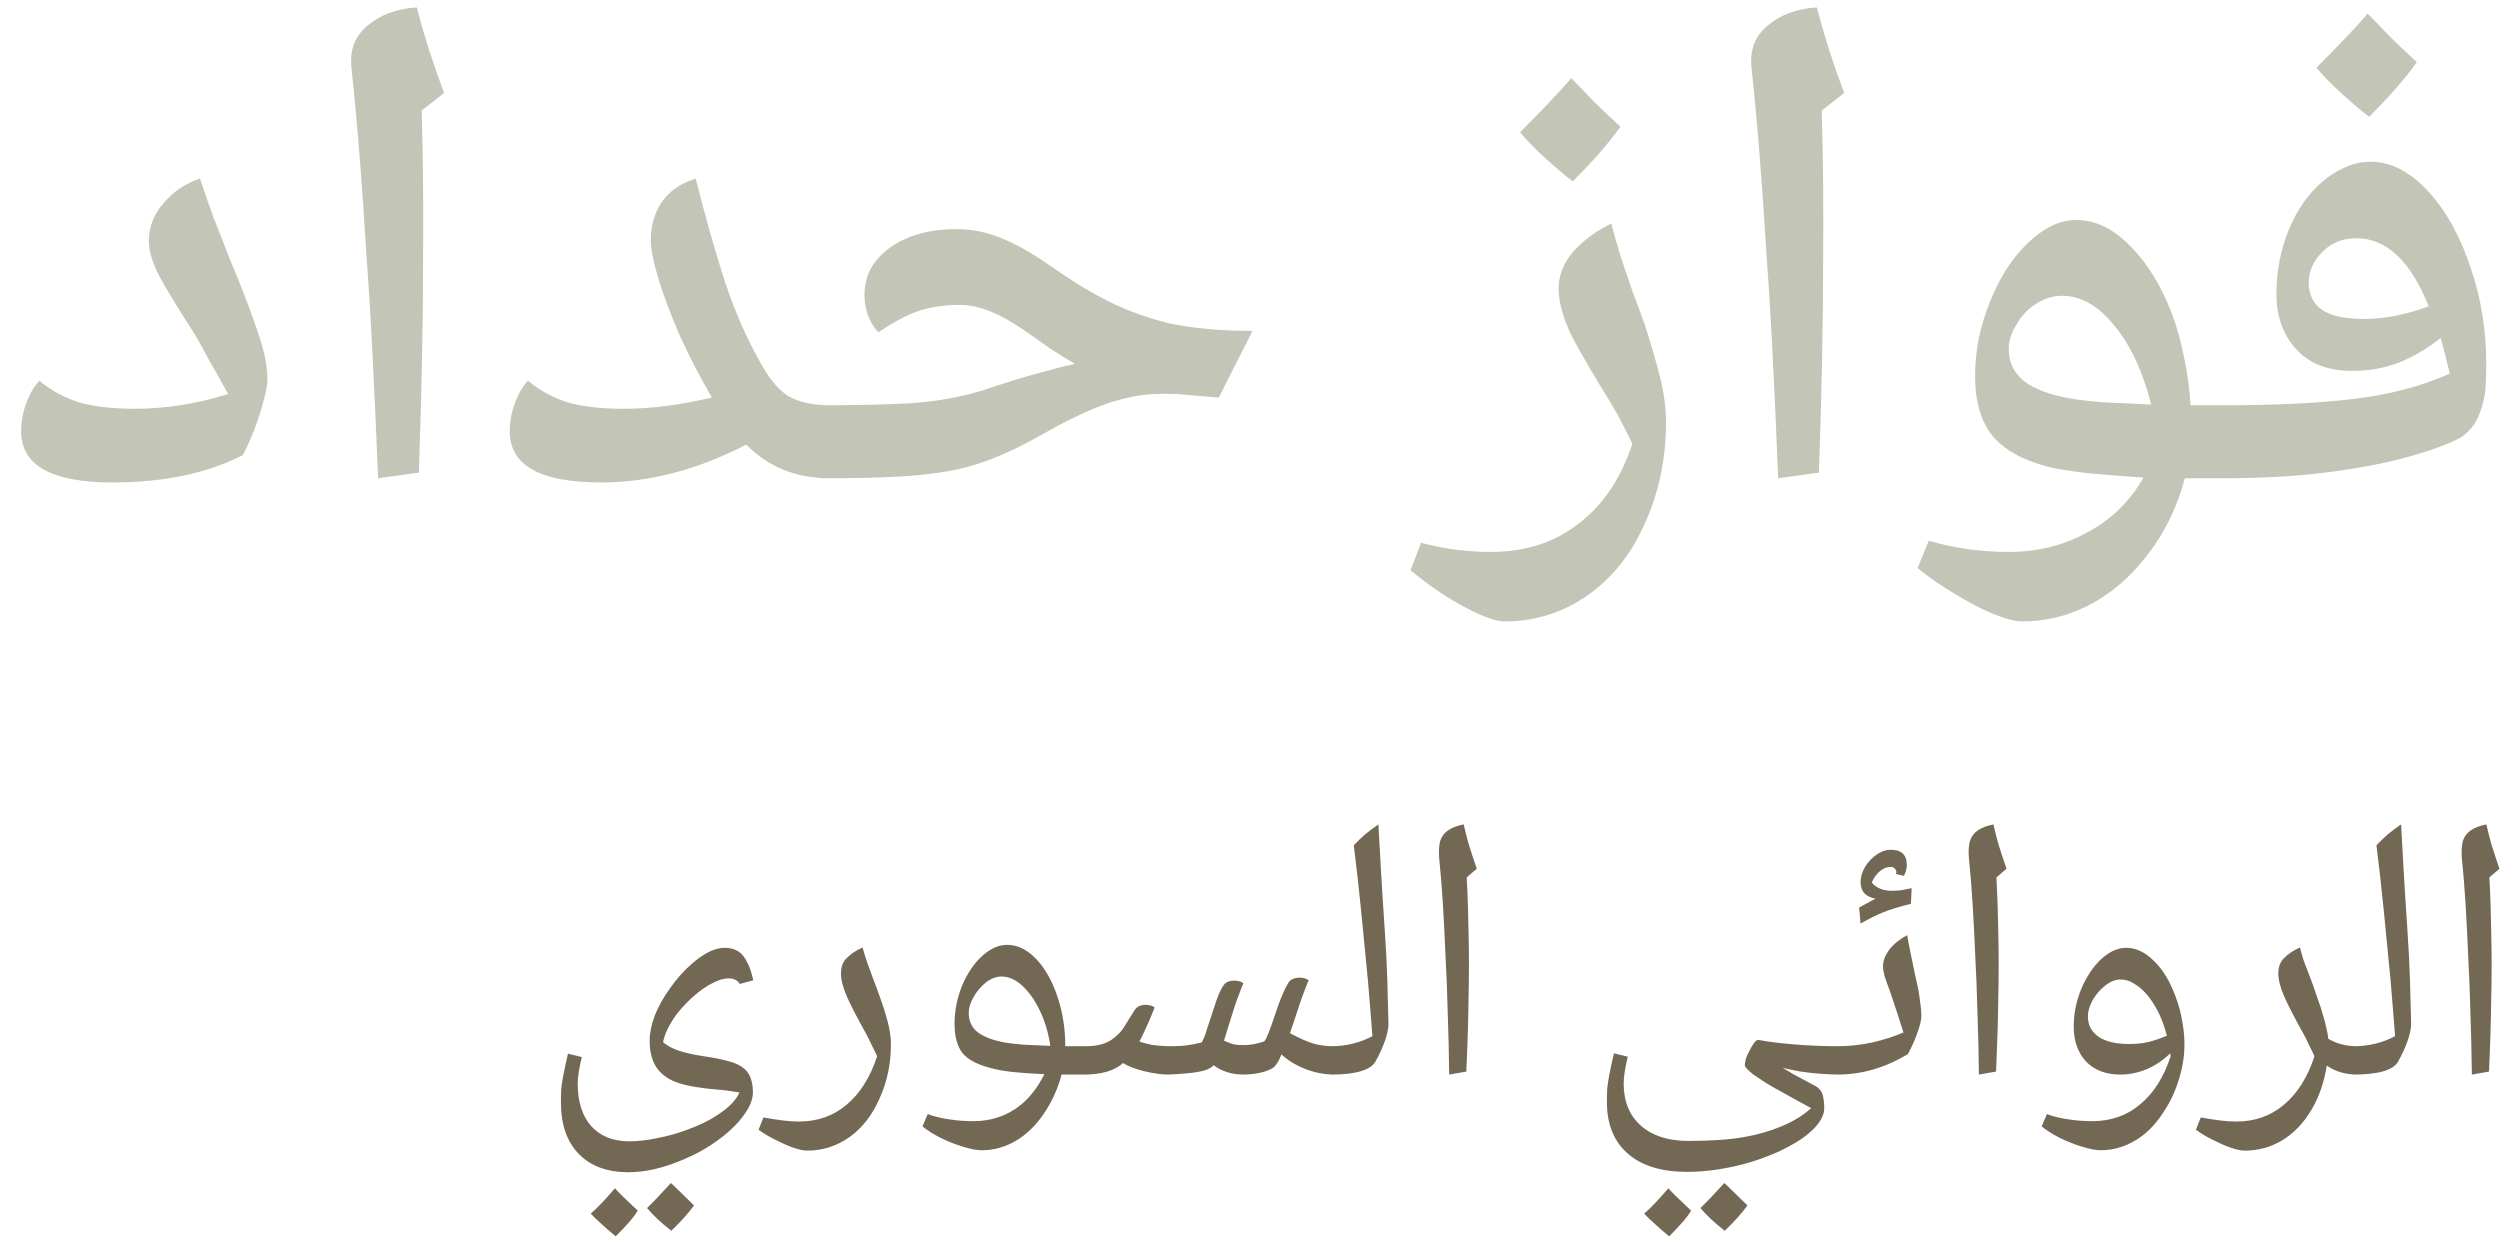
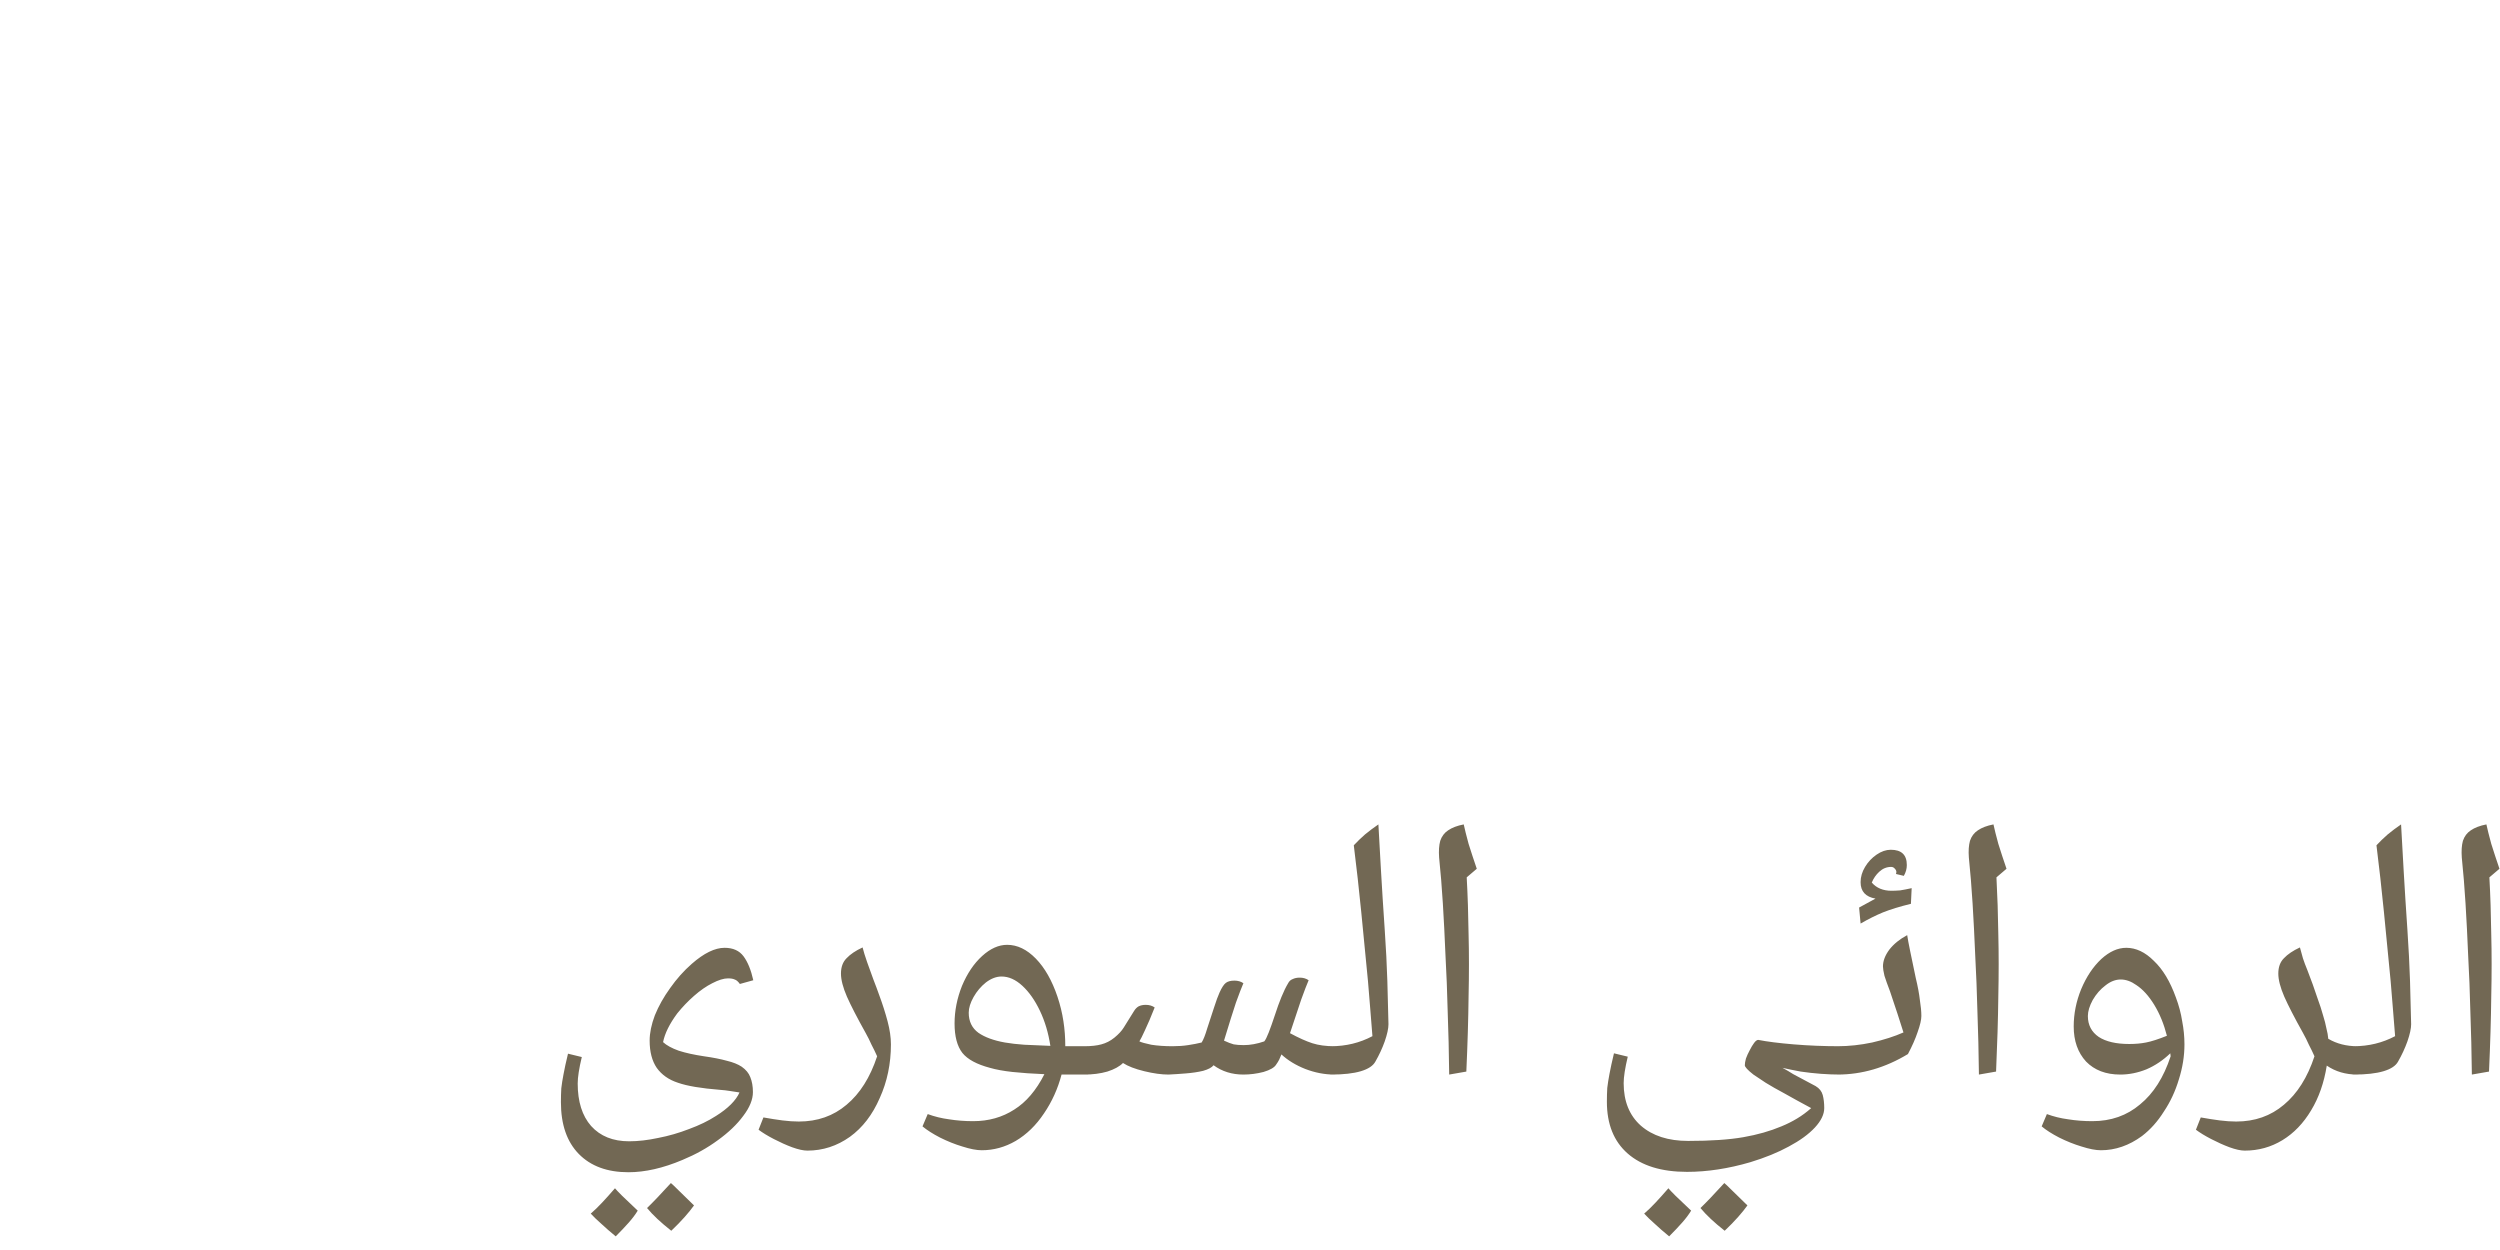
<svg xmlns="http://www.w3.org/2000/svg" width="114" height="57" viewBox="0 0 114 57" fill="none">
-   <path d="M5.123 22C2.35 22 0.963 21.221 0.963 19.664C0.963 19.237 1.038 18.821 1.187 18.416C1.336 17.989 1.539 17.637 1.795 17.36C2.328 17.808 2.936 18.139 3.619 18.352C4.302 18.544 5.144 18.64 6.147 18.64C7.555 18.64 8.974 18.416 10.403 17.968C10.104 17.413 9.816 16.901 9.539 16.432C9.283 15.941 9.038 15.504 8.803 15.12C8.099 14.032 7.587 13.189 7.267 12.592C6.947 11.973 6.787 11.44 6.787 10.992C6.787 10.352 7.011 9.776 7.459 9.264C7.907 8.731 8.462 8.357 9.123 8.144C9.294 8.677 9.496 9.264 9.731 9.904C9.987 10.544 10.232 11.173 10.467 11.792C10.723 12.389 10.936 12.912 11.107 13.36C11.406 14.128 11.662 14.843 11.875 15.504C12.088 16.165 12.195 16.773 12.195 17.328C12.195 17.52 12.142 17.819 12.035 18.224C11.928 18.629 11.79 19.067 11.619 19.536C11.448 19.984 11.267 20.389 11.075 20.752C9.454 21.584 7.47 22 5.123 22ZM17.242 21.808C17.157 19.717 17.072 17.829 16.986 16.144C16.901 14.459 16.805 12.901 16.698 11.472C16.613 10.021 16.517 8.624 16.41 7.28C16.304 5.915 16.176 4.517 16.026 3.088C15.941 2.277 16.186 1.637 16.762 1.168C17.338 0.677 18.085 0.4 19.003 0.336C19.152 0.912 19.333 1.541 19.547 2.224C19.76 2.885 19.994 3.557 20.25 4.24L19.227 5.04C19.291 7.003 19.312 9.339 19.291 12.048C19.291 14.757 19.227 17.925 19.099 21.552L17.242 21.808ZM27.404 22C24.631 22 23.244 21.221 23.244 19.664C23.244 19.237 23.319 18.821 23.468 18.416C23.618 17.989 23.82 17.637 24.076 17.36C24.61 17.808 25.218 18.139 25.9 18.352C26.583 18.544 27.426 18.64 28.428 18.64C29.687 18.64 31.031 18.469 32.46 18.128C31.906 17.168 31.415 16.219 30.988 15.28C30.583 14.341 30.263 13.488 30.028 12.72C29.794 11.952 29.676 11.365 29.676 10.96C29.676 10.277 29.847 9.691 30.188 9.2C30.53 8.709 31.042 8.357 31.724 8.144C32.172 9.915 32.62 11.493 33.068 12.88C33.538 14.267 34.06 15.461 34.636 16.464C35.042 17.232 35.479 17.765 35.948 18.064C36.439 18.341 37.068 18.48 37.836 18.48C38.007 18.48 38.092 18.565 38.092 18.736V21.552C38.092 21.723 38.007 21.808 37.836 21.808C36.3 21.808 35.031 21.296 34.028 20.272C31.81 21.424 29.602 22 27.404 22ZM37.562 21.808C37.392 21.808 37.306 21.723 37.306 21.552V18.736C37.306 18.565 37.392 18.48 37.562 18.48C39.12 18.48 40.464 18.448 41.594 18.384C42.746 18.299 43.813 18.107 44.794 17.808C45.861 17.445 46.725 17.179 47.386 17.008C48.069 16.816 48.613 16.677 49.019 16.592C48.315 16.187 47.664 15.76 47.066 15.312C46.32 14.779 45.701 14.416 45.211 14.224C44.72 14.011 44.229 13.904 43.739 13.904C43.099 13.904 42.501 13.989 41.947 14.16C41.413 14.331 40.784 14.661 40.059 15.152C39.867 14.96 39.706 14.704 39.578 14.384C39.472 14.064 39.419 13.755 39.419 13.456C39.419 12.56 39.813 11.835 40.602 11.28C41.392 10.725 42.395 10.448 43.611 10.448C44.293 10.448 44.955 10.576 45.594 10.832C46.256 11.088 47.002 11.504 47.834 12.08C48.837 12.784 49.744 13.339 50.554 13.744C51.365 14.149 52.272 14.48 53.275 14.736C53.765 14.843 54.331 14.928 54.971 14.992C55.611 15.056 56.325 15.088 57.114 15.088L55.578 18.128C55.024 18.085 54.523 18.043 54.075 18C53.648 17.957 53.157 17.947 52.602 17.968C51.856 18.011 51.077 18.181 50.267 18.48C49.477 18.779 48.592 19.205 47.611 19.76C46.8 20.229 46.042 20.603 45.339 20.88C44.656 21.157 43.952 21.36 43.227 21.488C42.501 21.616 41.68 21.701 40.763 21.744C39.867 21.787 38.8 21.808 37.562 21.808ZM68.61 28.336C68.205 28.336 67.586 28.112 66.754 27.664C65.922 27.216 65.111 26.661 64.322 26L64.802 24.752C65.378 24.901 65.922 25.008 66.434 25.072C66.967 25.136 67.479 25.168 67.97 25.168C69.549 25.168 70.882 24.741 71.97 23.888C73.079 23.056 73.901 21.84 74.434 20.24C74.285 19.92 74.125 19.6 73.954 19.28C73.783 18.939 73.591 18.597 73.378 18.256C72.717 17.189 72.162 16.24 71.714 15.408C71.287 14.555 71.074 13.808 71.074 13.168C71.074 12.571 71.287 12.016 71.714 11.504C72.162 10.992 72.749 10.555 73.474 10.192C73.581 10.597 73.719 11.088 73.89 11.664C74.082 12.219 74.274 12.784 74.466 13.36C74.679 13.915 74.861 14.405 75.01 14.832C75.266 15.621 75.49 16.389 75.682 17.136C75.874 17.883 75.97 18.587 75.97 19.248C75.97 20.912 75.65 22.448 75.01 23.856C74.391 25.264 73.517 26.363 72.386 27.152C71.255 27.941 69.997 28.336 68.61 28.336ZM71.714 8.272C70.669 7.44 69.869 6.693 69.314 6.032C69.805 5.541 70.242 5.093 70.626 4.688C71.031 4.261 71.373 3.888 71.65 3.568C71.927 3.845 72.247 4.176 72.61 4.56C72.973 4.923 73.399 5.328 73.89 5.776C73.399 6.48 72.674 7.312 71.714 8.272ZM81.086 21.808C81.001 19.717 80.916 17.829 80.83 16.144C80.745 14.459 80.649 12.901 80.542 11.472C80.457 10.021 80.361 8.624 80.254 7.28C80.148 5.915 80.02 4.517 79.87 3.088C79.785 2.277 80.03 1.637 80.606 1.168C81.182 0.677 81.929 0.4 82.846 0.336C82.996 0.912 83.177 1.541 83.39 2.224C83.604 2.885 83.838 3.557 84.094 4.24L83.07 5.04C83.134 7.003 83.156 9.339 83.134 12.048C83.134 14.757 83.07 17.925 82.942 21.552L81.086 21.808ZM92.208 28.336C91.888 28.336 91.44 28.219 90.864 27.984C90.309 27.749 89.723 27.44 89.104 27.056C88.485 26.693 87.931 26.309 87.44 25.904L87.952 24.656C89.104 24.997 90.32 25.168 91.6 25.168C92.923 25.168 94.117 24.869 95.184 24.272C96.272 23.696 97.125 22.864 97.744 21.776C96.784 21.712 95.952 21.648 95.248 21.584C94.544 21.499 93.979 21.413 93.552 21.328C92.336 21.029 91.451 20.56 90.896 19.92C90.341 19.259 90.064 18.331 90.064 17.136C90.064 16.005 90.288 14.885 90.736 13.776C91.184 12.645 91.771 11.739 92.496 11.056C93.221 10.373 93.947 10.032 94.672 10.032C95.547 10.032 96.368 10.427 97.136 11.216C97.925 12.005 98.565 13.051 99.056 14.352C99.291 14.992 99.472 15.653 99.6 16.336C99.749 17.019 99.845 17.733 99.888 18.48H101.68C101.851 18.48 101.936 18.565 101.936 18.736V21.552C101.936 21.723 101.851 21.808 101.68 21.808H99.632C99.269 23.152 98.693 24.325 97.904 25.328C97.115 26.352 96.208 27.12 95.184 27.632C94.245 28.101 93.253 28.336 92.208 28.336ZM98.096 18.448C97.712 16.933 97.147 15.728 96.4 14.832C95.675 13.936 94.885 13.488 94.032 13.488C93.605 13.488 93.2 13.616 92.816 13.872C92.453 14.107 92.165 14.416 91.952 14.8C91.717 15.163 91.6 15.536 91.6 15.92C91.6 16.56 91.867 17.072 92.4 17.456C92.933 17.819 93.712 18.075 94.736 18.224C95.056 18.267 95.483 18.309 96.016 18.352C96.571 18.373 97.264 18.405 98.096 18.448ZM101.438 21.808C101.246 21.808 101.15 21.712 101.15 21.52V18.736C101.15 18.565 101.246 18.48 101.438 18.48C103.764 18.48 105.726 18.384 107.326 18.192C108.948 18 110.409 17.616 111.71 17.04C111.604 16.571 111.465 16.027 111.294 15.408C110.718 15.877 110.089 16.251 109.406 16.528C108.745 16.784 108.03 16.912 107.262 16.912C106.153 16.912 105.3 16.581 104.702 15.92C104.105 15.259 103.806 14.427 103.806 13.424C103.806 12.357 103.998 11.365 104.382 10.448C104.766 9.531 105.278 8.805 105.918 8.272C106.238 7.995 106.58 7.781 106.942 7.632C107.305 7.461 107.689 7.376 108.094 7.376C109.033 7.376 109.918 7.835 110.75 8.752C111.582 9.669 112.233 10.864 112.702 12.336C113.15 13.659 113.374 15.099 113.374 16.656C113.374 16.891 113.364 17.221 113.342 17.648C113.321 18.053 113.225 18.469 113.054 18.896C112.905 19.301 112.638 19.643 112.254 19.92C111.785 20.197 111.028 20.485 109.982 20.784C108.958 21.083 107.721 21.328 106.27 21.52C104.82 21.712 103.209 21.808 101.438 21.808ZM107.806 14.544C108.724 14.544 109.705 14.352 110.75 13.968C109.918 11.899 108.82 10.864 107.454 10.864C106.814 10.864 106.292 11.077 105.886 11.504C105.481 11.909 105.278 12.368 105.278 12.88C105.278 13.435 105.481 13.851 105.886 14.128C106.292 14.405 106.932 14.544 107.806 14.544ZM108.03 5.328C106.985 4.496 106.185 3.749 105.63 3.088C106.121 2.597 106.558 2.149 106.942 1.744C107.348 1.317 107.689 0.944 107.966 0.624C108.244 0.901 108.564 1.232 108.926 1.616C109.289 1.979 109.716 2.384 110.206 2.832C109.716 3.536 108.99 4.368 108.03 5.328Z" fill="#C3C5B6" />
  <path d="M28.655 53.454C27.692 53.454 26.938 53.176 26.394 52.621C25.85 52.066 25.578 51.278 25.578 50.258C25.578 50.031 25.584 49.822 25.595 49.629C25.617 49.436 25.651 49.221 25.697 48.983C25.742 48.734 25.81 48.422 25.901 48.048L26.53 48.201C26.405 48.722 26.343 49.125 26.343 49.408C26.343 50.235 26.547 50.881 26.955 51.346C27.374 51.811 27.952 52.043 28.689 52.043C29.097 52.043 29.539 51.992 30.015 51.89C30.491 51.799 30.961 51.663 31.426 51.482C31.89 51.312 32.298 51.114 32.65 50.887C32.922 50.717 33.148 50.541 33.33 50.36C33.511 50.179 33.642 49.997 33.721 49.816C33.574 49.793 33.426 49.771 33.279 49.748C33.143 49.725 32.995 49.708 32.837 49.697C31.976 49.629 31.335 49.521 30.916 49.374C30.497 49.238 30.174 49.011 29.947 48.694C29.732 48.377 29.624 47.963 29.624 47.453C29.624 47.102 29.703 46.716 29.862 46.297C30.032 45.878 30.264 45.464 30.559 45.056C30.854 44.637 31.182 44.268 31.545 43.951C32.1 43.464 32.599 43.22 33.041 43.22C33.426 43.22 33.715 43.35 33.908 43.611C34.1 43.872 34.248 44.234 34.35 44.699L33.738 44.869C33.658 44.756 33.579 44.688 33.5 44.665C33.432 44.631 33.33 44.614 33.194 44.614C33.001 44.614 32.763 44.688 32.48 44.835C32.208 44.971 31.93 45.164 31.647 45.413C31.375 45.651 31.12 45.917 30.882 46.212C30.53 46.688 30.315 47.124 30.236 47.521C30.395 47.668 30.633 47.799 30.95 47.912C31.267 48.014 31.652 48.099 32.106 48.167C32.514 48.224 32.859 48.292 33.143 48.371C33.426 48.439 33.653 48.53 33.823 48.643C34.016 48.779 34.146 48.938 34.214 49.119C34.293 49.312 34.333 49.538 34.333 49.799C34.333 50.139 34.185 50.502 33.891 50.887C33.608 51.272 33.222 51.641 32.735 51.992C32.259 52.343 31.721 52.644 31.12 52.893C30.236 53.267 29.414 53.454 28.655 53.454ZM30.61 56.123C30.134 55.749 29.765 55.403 29.505 55.086C29.754 54.848 30.117 54.468 30.593 53.947C30.649 53.992 30.763 54.1 30.933 54.27C31.103 54.44 31.341 54.672 31.647 54.967C31.534 55.126 31.392 55.301 31.222 55.494C31.052 55.687 30.848 55.896 30.61 56.123ZM28.077 56.378C27.828 56.174 27.607 55.981 27.414 55.8C27.221 55.63 27.062 55.477 26.938 55.341C27.096 55.205 27.267 55.041 27.448 54.848C27.629 54.655 27.828 54.434 28.043 54.185C28.088 54.242 28.196 54.355 28.366 54.525C28.547 54.695 28.785 54.922 29.08 55.205C28.978 55.375 28.842 55.556 28.672 55.749C28.502 55.942 28.303 56.151 28.077 56.378ZM36.818 52.468C36.636 52.468 36.404 52.417 36.121 52.315C35.849 52.213 35.571 52.088 35.288 51.941C35.004 51.794 34.772 51.652 34.591 51.516L34.812 50.955C35.129 51.012 35.418 51.057 35.679 51.091C35.951 51.125 36.2 51.142 36.427 51.142C37.277 51.142 38.002 50.887 38.603 50.377C39.215 49.867 39.679 49.13 39.997 48.167C39.917 47.986 39.832 47.81 39.742 47.64C39.662 47.459 39.572 47.277 39.47 47.096C39.084 46.405 38.801 45.855 38.62 45.447C38.438 45.028 38.348 44.676 38.348 44.393C38.348 44.098 38.433 43.866 38.603 43.696C38.773 43.515 39.016 43.35 39.334 43.203C39.379 43.384 39.447 43.605 39.538 43.866C39.628 44.127 39.725 44.393 39.827 44.665C39.929 44.926 40.019 45.169 40.099 45.396C40.246 45.793 40.371 46.184 40.473 46.569C40.575 46.954 40.626 47.306 40.626 47.623C40.626 48.507 40.456 49.323 40.116 50.071C39.787 50.83 39.334 51.42 38.756 51.839C38.166 52.258 37.52 52.468 36.818 52.468ZM44.769 52.451C44.531 52.451 44.237 52.394 43.885 52.281C43.545 52.179 43.205 52.043 42.865 51.873C42.537 51.703 42.27 51.533 42.066 51.363L42.304 50.802C42.61 50.915 42.933 50.995 43.273 51.04C43.625 51.097 43.993 51.125 44.378 51.125C45.081 51.125 45.704 50.949 46.248 50.598C46.792 50.258 47.251 49.72 47.625 48.983C47.07 48.96 46.583 48.926 46.163 48.881C45.755 48.836 45.415 48.773 45.143 48.694C44.543 48.535 44.123 48.309 43.885 48.014C43.647 47.708 43.528 47.26 43.528 46.671C43.528 46.093 43.642 45.521 43.868 44.954C44.106 44.387 44.412 43.934 44.786 43.594C45.16 43.254 45.54 43.084 45.925 43.084C46.39 43.084 46.826 43.294 47.234 43.713C47.642 44.132 47.971 44.71 48.22 45.447C48.345 45.821 48.436 46.195 48.492 46.569C48.549 46.932 48.577 47.311 48.577 47.708H49.597C49.688 47.708 49.733 47.753 49.733 47.844V48.864C49.733 48.955 49.688 49 49.597 49H48.407C48.237 49.646 47.971 50.235 47.608 50.768C47.246 51.312 46.815 51.731 46.316 52.026C45.829 52.309 45.313 52.451 44.769 52.451ZM47.897 47.691C47.807 47.102 47.648 46.569 47.421 46.093C47.195 45.617 46.928 45.237 46.622 44.954C46.316 44.671 45.999 44.529 45.67 44.529C45.432 44.529 45.194 44.62 44.956 44.801C44.73 44.982 44.543 45.203 44.395 45.464C44.248 45.725 44.174 45.963 44.174 46.178C44.174 46.575 44.322 46.881 44.616 47.096C44.911 47.3 45.313 47.447 45.823 47.538C46.084 47.583 46.379 47.617 46.707 47.64C47.047 47.651 47.444 47.668 47.897 47.691ZM53.282 49C52.965 49 52.597 48.949 52.177 48.847C51.758 48.745 51.435 48.62 51.208 48.473C51.05 48.632 50.812 48.762 50.494 48.864C50.177 48.955 49.826 49 49.44 49C49.35 49 49.304 48.955 49.304 48.864V47.844C49.304 47.753 49.35 47.708 49.44 47.708C49.758 47.708 50.018 47.68 50.222 47.623C50.438 47.566 50.636 47.464 50.817 47.317C51.01 47.158 51.152 47.005 51.242 46.858C51.344 46.699 51.503 46.444 51.718 46.093C51.775 46.002 51.843 45.934 51.922 45.889C52.013 45.844 52.121 45.821 52.245 45.821C52.404 45.821 52.54 45.861 52.653 45.94C52.483 46.371 52.336 46.716 52.211 46.977C52.098 47.226 52.013 47.396 51.956 47.487C52.047 47.532 52.228 47.583 52.5 47.64C52.784 47.685 53.107 47.708 53.469 47.708C53.73 47.708 53.968 47.691 54.183 47.657C54.41 47.623 54.614 47.583 54.795 47.538C54.875 47.413 54.96 47.198 55.05 46.892C55.152 46.586 55.254 46.274 55.356 45.957C55.458 45.64 55.543 45.407 55.611 45.26C55.713 45.033 55.81 44.886 55.9 44.818C55.991 44.75 56.121 44.716 56.291 44.716C56.45 44.716 56.586 44.756 56.699 44.835C56.62 45.016 56.507 45.311 56.359 45.719C56.223 46.127 56.042 46.705 55.815 47.453C55.985 47.532 56.133 47.589 56.257 47.623C56.382 47.646 56.535 47.657 56.716 47.657C57.011 47.657 57.323 47.6 57.651 47.487C57.708 47.419 57.776 47.283 57.855 47.079C57.935 46.875 58.031 46.603 58.144 46.263C58.235 45.98 58.331 45.713 58.433 45.464C58.535 45.215 58.637 45.005 58.739 44.835C58.785 44.744 58.853 44.682 58.943 44.648C59.034 44.603 59.142 44.58 59.266 44.58C59.425 44.58 59.561 44.62 59.674 44.699C59.595 44.88 59.482 45.175 59.334 45.583C59.198 45.98 59.028 46.49 58.824 47.113C59.221 47.328 59.561 47.481 59.844 47.572C60.128 47.663 60.462 47.708 60.847 47.708C60.949 47.708 61 47.753 61 47.844V48.864C61 48.955 60.949 49 60.847 49C60.405 49 59.963 48.915 59.521 48.745C59.091 48.575 58.728 48.354 58.433 48.082C58.399 48.161 58.365 48.241 58.331 48.32C58.297 48.388 58.252 48.462 58.195 48.541C58.116 48.677 57.923 48.79 57.617 48.881C57.311 48.96 57.005 49 56.699 49C56.178 49 55.725 48.858 55.339 48.575C55.26 48.677 55.101 48.762 54.863 48.83C54.625 48.887 54.359 48.926 54.064 48.949C53.781 48.972 53.52 48.989 53.282 49ZM60.696 49C60.594 49 60.543 48.955 60.543 48.864V47.844C60.543 47.753 60.594 47.708 60.696 47.708C61.376 47.708 62.005 47.555 62.583 47.249C62.549 46.818 62.515 46.393 62.481 45.974C62.447 45.555 62.413 45.141 62.379 44.733C62.277 43.668 62.175 42.619 62.073 41.588C61.971 40.557 61.858 39.542 61.733 38.545C61.892 38.375 62.062 38.211 62.243 38.052C62.436 37.893 62.64 37.74 62.855 37.593C62.889 38.205 62.929 38.913 62.974 39.718C63.019 40.511 63.076 41.407 63.144 42.404C63.201 43.231 63.24 44.008 63.263 44.733C63.286 45.447 63.303 46.104 63.314 46.705C63.314 46.898 63.257 47.158 63.144 47.487C63.031 47.804 62.889 48.11 62.719 48.405C62.617 48.598 62.396 48.745 62.056 48.847C61.716 48.949 61.263 49 60.696 49ZM66.083 49C66.072 48.003 66.049 47.051 66.015 46.144C65.993 45.237 65.959 44.37 65.913 43.543C65.879 42.716 65.84 41.934 65.794 41.197C65.749 40.46 65.692 39.763 65.624 39.106C65.602 38.8 65.619 38.545 65.675 38.341C65.743 38.137 65.862 37.978 66.032 37.865C66.214 37.74 66.452 37.65 66.746 37.593C66.792 37.808 66.865 38.103 66.967 38.477C67.081 38.84 67.205 39.219 67.341 39.616L66.882 40.007C66.928 40.846 66.956 41.707 66.967 42.591C66.99 43.475 66.99 44.427 66.967 45.447C66.956 46.467 66.922 47.606 66.865 48.864L66.083 49ZM76.929 53.437C75.762 53.437 74.861 53.159 74.226 52.604C73.591 52.049 73.274 51.261 73.274 50.241C73.274 50.014 73.28 49.805 73.291 49.612C73.314 49.419 73.348 49.204 73.393 48.966C73.439 48.717 73.507 48.405 73.597 48.031L74.226 48.184C74.102 48.705 74.039 49.108 74.039 49.391C74.039 50.218 74.3 50.864 74.821 51.329C75.354 51.794 76.073 52.026 76.98 52.026C78.011 52.026 78.85 51.969 79.496 51.856C80.142 51.743 80.72 51.578 81.23 51.363C81.48 51.261 81.718 51.142 81.944 51.006C82.171 50.87 82.386 50.711 82.59 50.53C82.126 50.281 81.723 50.06 81.383 49.867C81.043 49.686 80.754 49.521 80.516 49.374C80.29 49.227 80.103 49.102 79.955 49C79.695 48.796 79.564 48.654 79.564 48.575C79.564 48.496 79.581 48.394 79.615 48.269C79.66 48.144 79.717 48.02 79.785 47.895C79.853 47.759 79.921 47.646 79.989 47.555C80.057 47.464 80.12 47.419 80.176 47.419C80.573 47.498 81.111 47.566 81.791 47.623C82.471 47.68 83.174 47.708 83.899 47.708C84.024 47.708 84.086 47.77 84.086 47.895V48.83C84.086 48.943 84.024 49 83.899 49C83.638 49 83.35 48.989 83.032 48.966C82.726 48.943 82.42 48.909 82.114 48.864C81.808 48.807 81.531 48.751 81.281 48.694C81.451 48.785 81.615 48.881 81.774 48.983C81.944 49.074 82.114 49.164 82.284 49.255C82.454 49.346 82.624 49.436 82.794 49.527C82.964 49.629 83.072 49.765 83.117 49.935C83.162 50.105 83.185 50.303 83.185 50.53C83.185 50.813 83.043 51.108 82.76 51.414C82.477 51.72 82.08 52.009 81.57 52.281C81.072 52.553 80.488 52.791 79.819 52.995C78.811 53.29 77.847 53.437 76.929 53.437ZM78.646 56.123C78.17 55.749 77.802 55.403 77.541 55.086C77.79 54.848 78.153 54.468 78.629 53.947C78.686 53.992 78.799 54.1 78.969 54.27C79.139 54.44 79.377 54.672 79.683 54.967C79.57 55.126 79.428 55.301 79.258 55.494C79.088 55.687 78.884 55.896 78.646 56.123ZM76.113 56.378C75.864 56.174 75.643 55.981 75.45 55.8C75.257 55.63 75.099 55.477 74.974 55.341C75.133 55.205 75.303 55.041 75.484 54.848C75.665 54.655 75.864 54.434 76.079 54.185C76.124 54.242 76.232 54.355 76.402 54.525C76.584 54.695 76.822 54.922 77.116 55.205C77.014 55.375 76.878 55.556 76.708 55.749C76.538 55.942 76.34 56.151 76.113 56.378ZM83.789 49C83.698 49 83.653 48.955 83.653 48.864V47.844C83.653 47.753 83.698 47.708 83.789 47.708C84.31 47.708 84.837 47.651 85.37 47.538C85.914 47.413 86.39 47.26 86.798 47.079C86.719 46.818 86.628 46.535 86.526 46.229C86.424 45.912 86.311 45.572 86.186 45.209C86.073 44.914 85.988 44.676 85.931 44.495C85.886 44.302 85.863 44.161 85.863 44.07C85.863 43.821 85.959 43.566 86.152 43.305C86.356 43.044 86.628 42.823 86.968 42.642C86.991 42.801 87.036 43.044 87.104 43.373C87.172 43.69 87.257 44.098 87.359 44.597C87.45 44.971 87.512 45.305 87.546 45.6C87.591 45.883 87.614 46.127 87.614 46.331C87.614 46.501 87.557 46.745 87.444 47.062C87.342 47.368 87.195 47.702 87.002 48.065C85.971 48.688 84.9 49 83.789 49ZM84.843 42.115L84.775 41.384L85.523 40.976C85.07 40.897 84.843 40.647 84.843 40.228C84.843 39.99 84.911 39.758 85.047 39.531C85.183 39.304 85.359 39.117 85.574 38.97C85.789 38.823 86.005 38.749 86.22 38.749C86.707 38.749 86.951 38.981 86.951 39.446C86.951 39.616 86.906 39.78 86.815 39.939L86.458 39.854L86.475 39.769C86.475 39.712 86.452 39.661 86.407 39.616C86.362 39.559 86.305 39.531 86.237 39.531C86.033 39.531 85.852 39.605 85.693 39.752C85.546 39.888 85.432 40.052 85.353 40.245C85.568 40.494 85.869 40.619 86.254 40.619C86.367 40.619 86.498 40.613 86.645 40.602C86.792 40.579 86.968 40.545 87.172 40.5L87.138 41.214C86.628 41.339 86.203 41.469 85.863 41.605C85.534 41.741 85.194 41.911 84.843 42.115ZM90.239 49C90.227 48.003 90.205 47.051 90.171 46.144C90.148 45.237 90.114 44.37 90.069 43.543C90.035 42.716 89.995 41.934 89.95 41.197C89.904 40.46 89.848 39.763 89.78 39.106C89.757 38.8 89.774 38.545 89.831 38.341C89.899 38.137 90.018 37.978 90.188 37.865C90.369 37.74 90.607 37.65 90.902 37.593C90.947 37.808 91.021 38.103 91.123 38.477C91.236 38.84 91.361 39.219 91.497 39.616L91.038 40.007C91.083 40.846 91.111 41.707 91.123 42.591C91.145 43.475 91.145 44.427 91.123 45.447C91.111 46.467 91.077 47.606 91.021 48.864L90.239 49ZM95.802 52.451C95.564 52.451 95.27 52.394 94.918 52.281C94.579 52.179 94.239 52.043 93.898 51.873C93.57 51.703 93.303 51.533 93.1 51.363L93.338 50.802C93.644 50.915 93.966 50.995 94.306 51.04C94.658 51.097 95.026 51.125 95.412 51.125C96.261 51.125 96.987 50.87 97.588 50.36C98.2 49.861 98.664 49.13 98.981 48.167L98.965 48.031C98.636 48.348 98.273 48.592 97.876 48.762C97.48 48.921 97.083 49 96.686 49C96.029 49 95.508 48.802 95.123 48.405C94.749 47.997 94.561 47.464 94.561 46.807C94.561 46.229 94.675 45.662 94.901 45.107C95.139 44.54 95.445 44.081 95.82 43.73C96.194 43.39 96.573 43.22 96.959 43.22C97.4 43.22 97.82 43.418 98.216 43.815C98.624 44.2 98.959 44.756 99.219 45.481C99.356 45.844 99.452 46.206 99.508 46.569C99.576 46.92 99.611 47.272 99.611 47.623C99.611 48.156 99.525 48.688 99.356 49.221C99.197 49.754 98.97 50.241 98.675 50.683C98.392 51.136 98.058 51.51 97.672 51.805C97.083 52.236 96.46 52.451 95.802 52.451ZM97.094 47.606C97.378 47.606 97.633 47.583 97.859 47.538C98.097 47.493 98.415 47.391 98.811 47.232C98.675 46.699 98.483 46.229 98.234 45.821C97.984 45.413 97.712 45.113 97.418 44.92C97.18 44.75 96.942 44.665 96.704 44.665C96.466 44.665 96.233 44.756 96.007 44.937C95.78 45.107 95.587 45.328 95.428 45.6C95.281 45.872 95.207 46.116 95.207 46.331C95.207 46.739 95.372 47.056 95.701 47.283C96.029 47.498 96.494 47.606 97.094 47.606ZM102.361 52.468C102.179 52.468 101.947 52.417 101.664 52.315C101.392 52.213 101.114 52.088 100.831 51.941C100.547 51.794 100.315 51.652 100.134 51.516L100.355 50.955C100.672 51.012 100.961 51.057 101.222 51.091C101.494 51.125 101.743 51.142 101.97 51.142C102.82 51.142 103.545 50.887 104.146 50.377C104.758 49.867 105.222 49.13 105.54 48.167C105.46 47.986 105.375 47.81 105.285 47.64C105.205 47.459 105.115 47.277 105.013 47.096C104.627 46.405 104.344 45.855 104.163 45.447C103.981 45.028 103.891 44.676 103.891 44.393C103.891 44.098 103.976 43.866 104.146 43.696C104.316 43.515 104.559 43.35 104.877 43.203C104.922 43.35 104.967 43.515 105.013 43.696C105.069 43.866 105.137 44.047 105.217 44.24C105.398 44.705 105.545 45.113 105.659 45.464C105.783 45.804 105.874 46.082 105.931 46.297C105.999 46.512 106.05 46.711 106.084 46.892C106.129 47.062 106.157 47.221 106.169 47.368C106.554 47.595 106.996 47.708 107.495 47.708C107.585 47.708 107.631 47.753 107.631 47.844V48.864C107.631 48.955 107.585 49 107.495 49C106.962 49 106.497 48.864 106.101 48.592C105.976 49.374 105.738 50.054 105.387 50.632C105.035 51.221 104.599 51.675 104.078 51.992C103.556 52.309 102.984 52.468 102.361 52.468ZM107.33 49C107.228 49 107.177 48.955 107.177 48.864V47.844C107.177 47.753 107.228 47.708 107.33 47.708C108.01 47.708 108.639 47.555 109.217 47.249C109.183 46.818 109.149 46.393 109.115 45.974C109.081 45.555 109.047 45.141 109.013 44.733C108.911 43.668 108.809 42.619 108.707 41.588C108.605 40.557 108.491 39.542 108.367 38.545C108.525 38.375 108.695 38.211 108.877 38.052C109.069 37.893 109.273 37.74 109.489 37.593C109.523 38.205 109.562 38.913 109.608 39.718C109.653 40.511 109.71 41.407 109.778 42.404C109.834 43.231 109.874 44.008 109.897 44.733C109.919 45.447 109.936 46.104 109.948 46.705C109.948 46.898 109.891 47.158 109.778 47.487C109.664 47.804 109.523 48.11 109.353 48.405C109.251 48.598 109.03 48.745 108.69 48.847C108.35 48.949 107.896 49 107.33 49ZM112.717 49C112.706 48.003 112.683 47.051 112.649 46.144C112.627 45.237 112.593 44.37 112.547 43.543C112.513 42.716 112.474 41.934 112.428 41.197C112.383 40.46 112.326 39.763 112.258 39.106C112.236 38.8 112.253 38.545 112.309 38.341C112.377 38.137 112.496 37.978 112.666 37.865C112.848 37.74 113.086 37.65 113.38 37.593C113.426 37.808 113.499 38.103 113.601 38.477C113.715 38.84 113.839 39.219 113.975 39.616L113.516 40.007C113.562 40.846 113.59 41.707 113.601 42.591C113.624 43.475 113.624 44.427 113.601 45.447C113.59 46.467 113.556 47.606 113.499 48.864L112.717 49Z" fill="#726854" />
</svg>